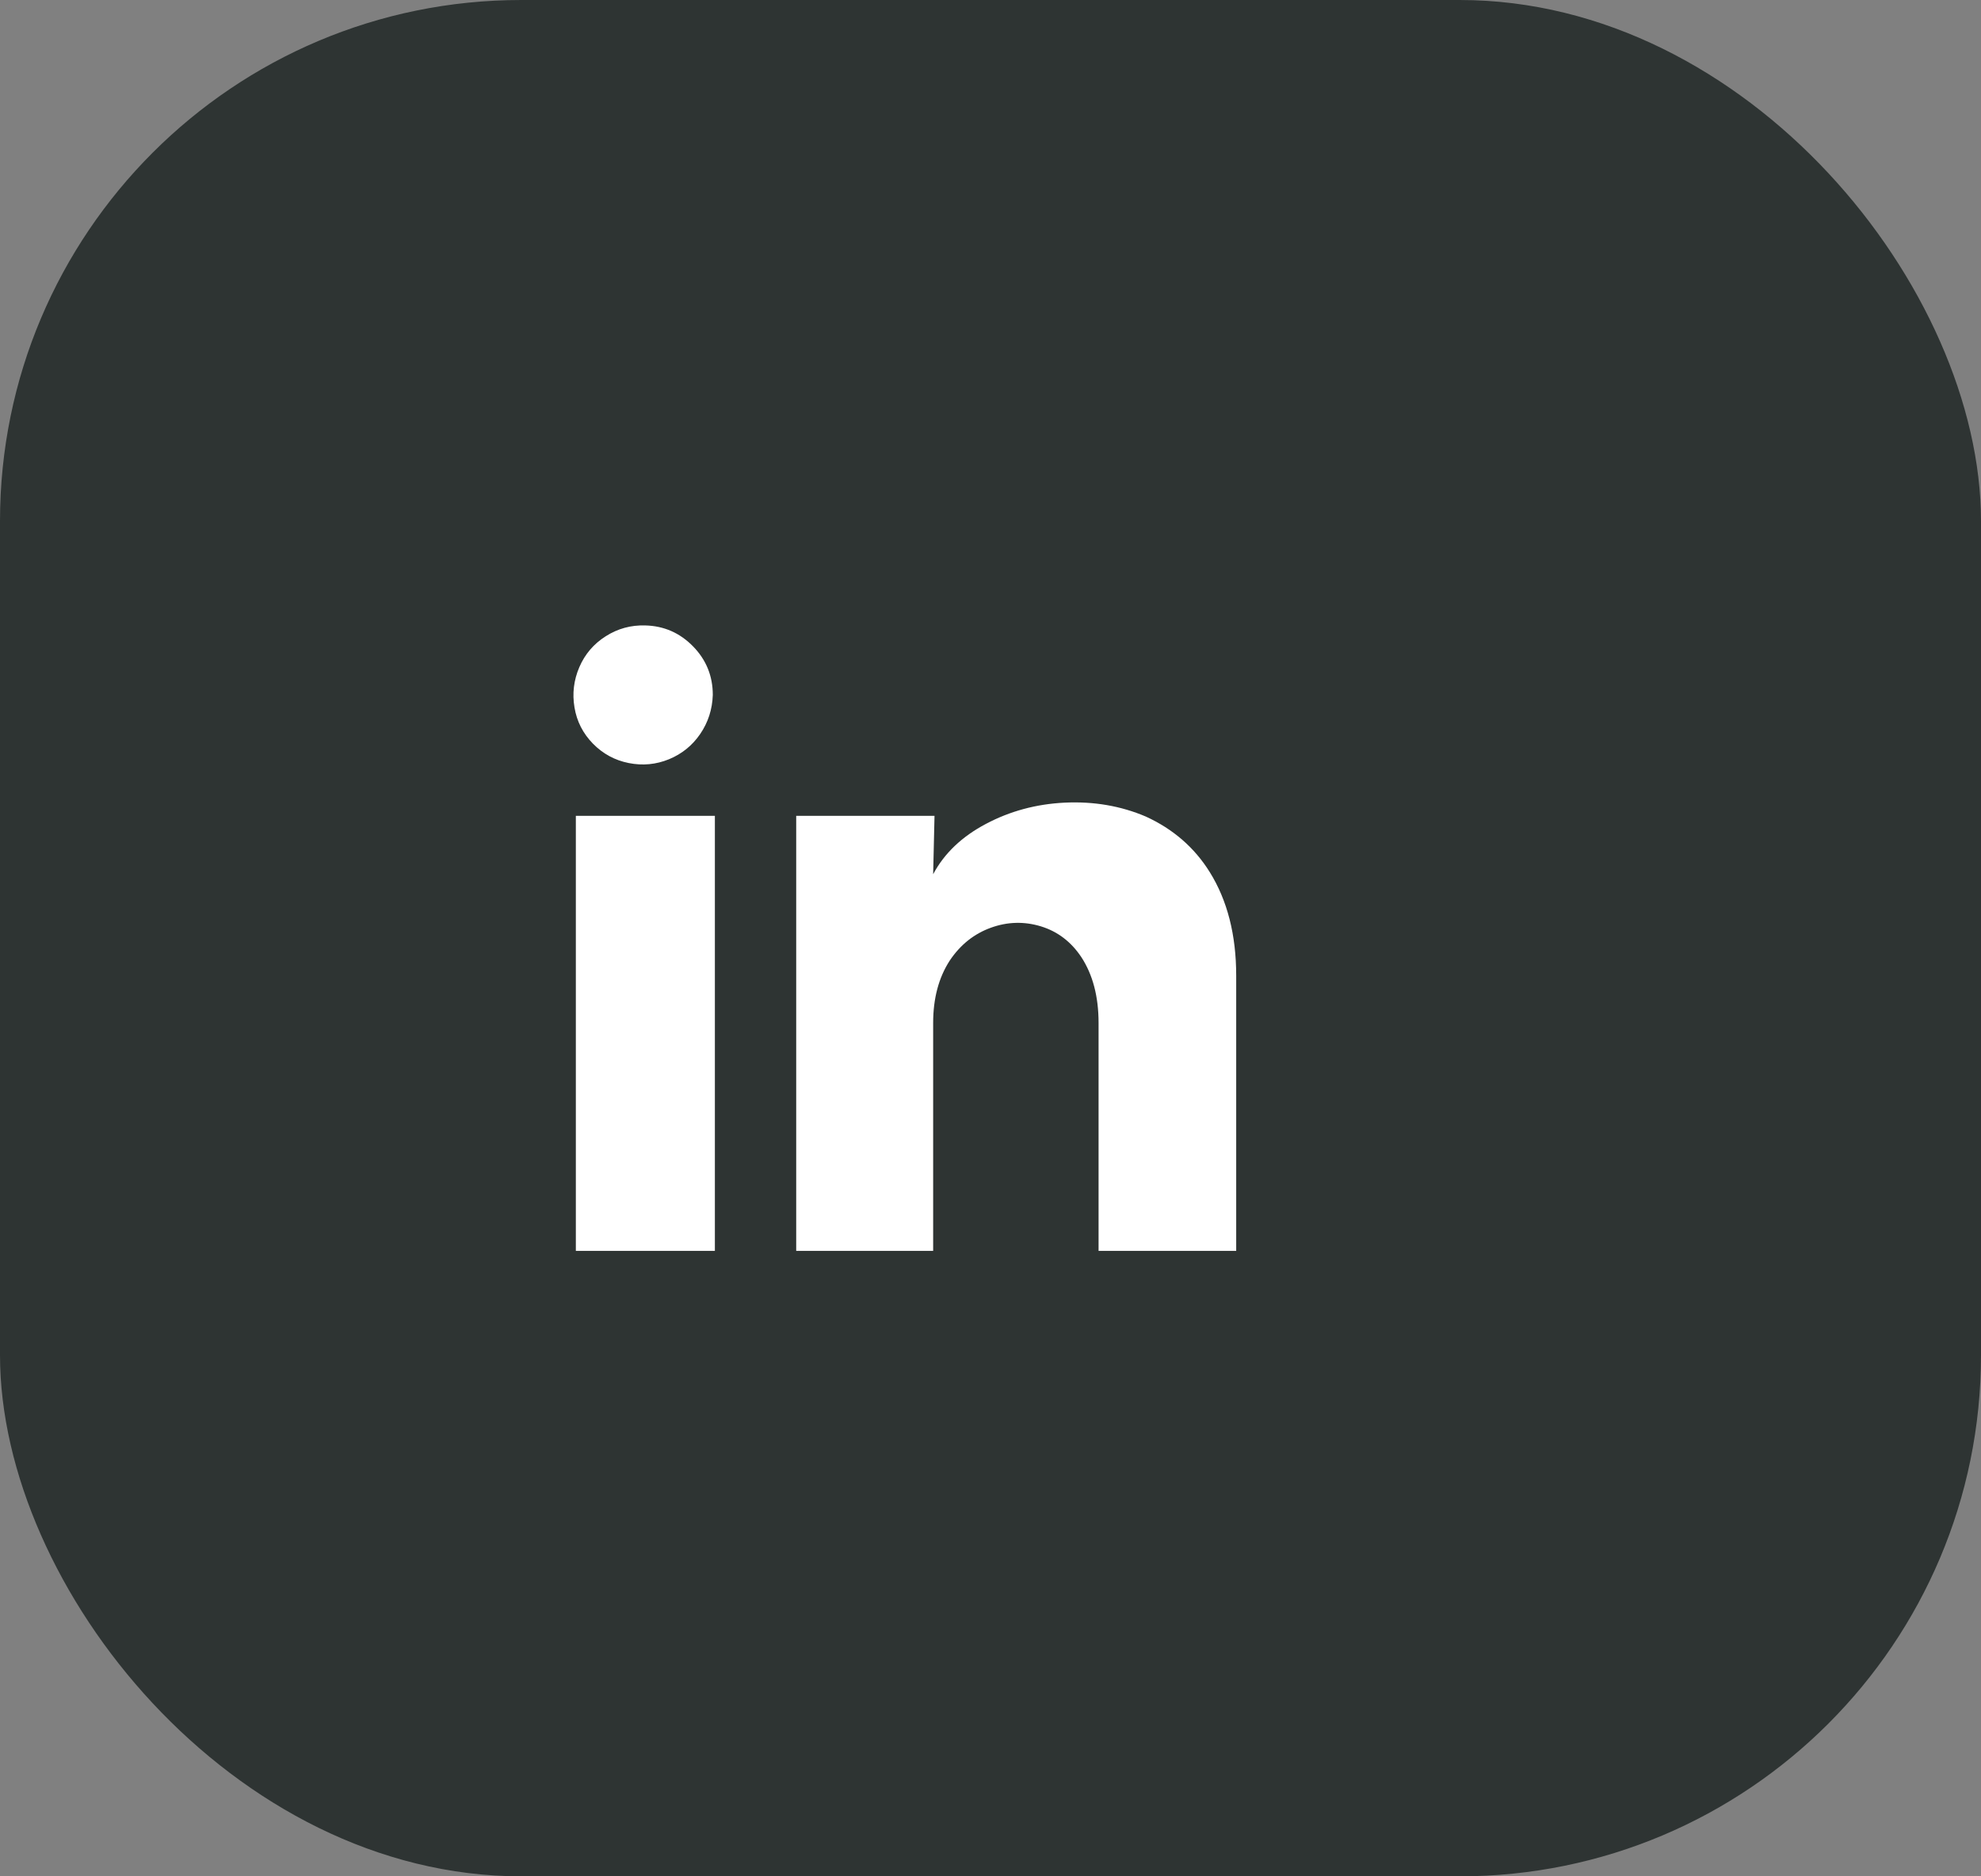
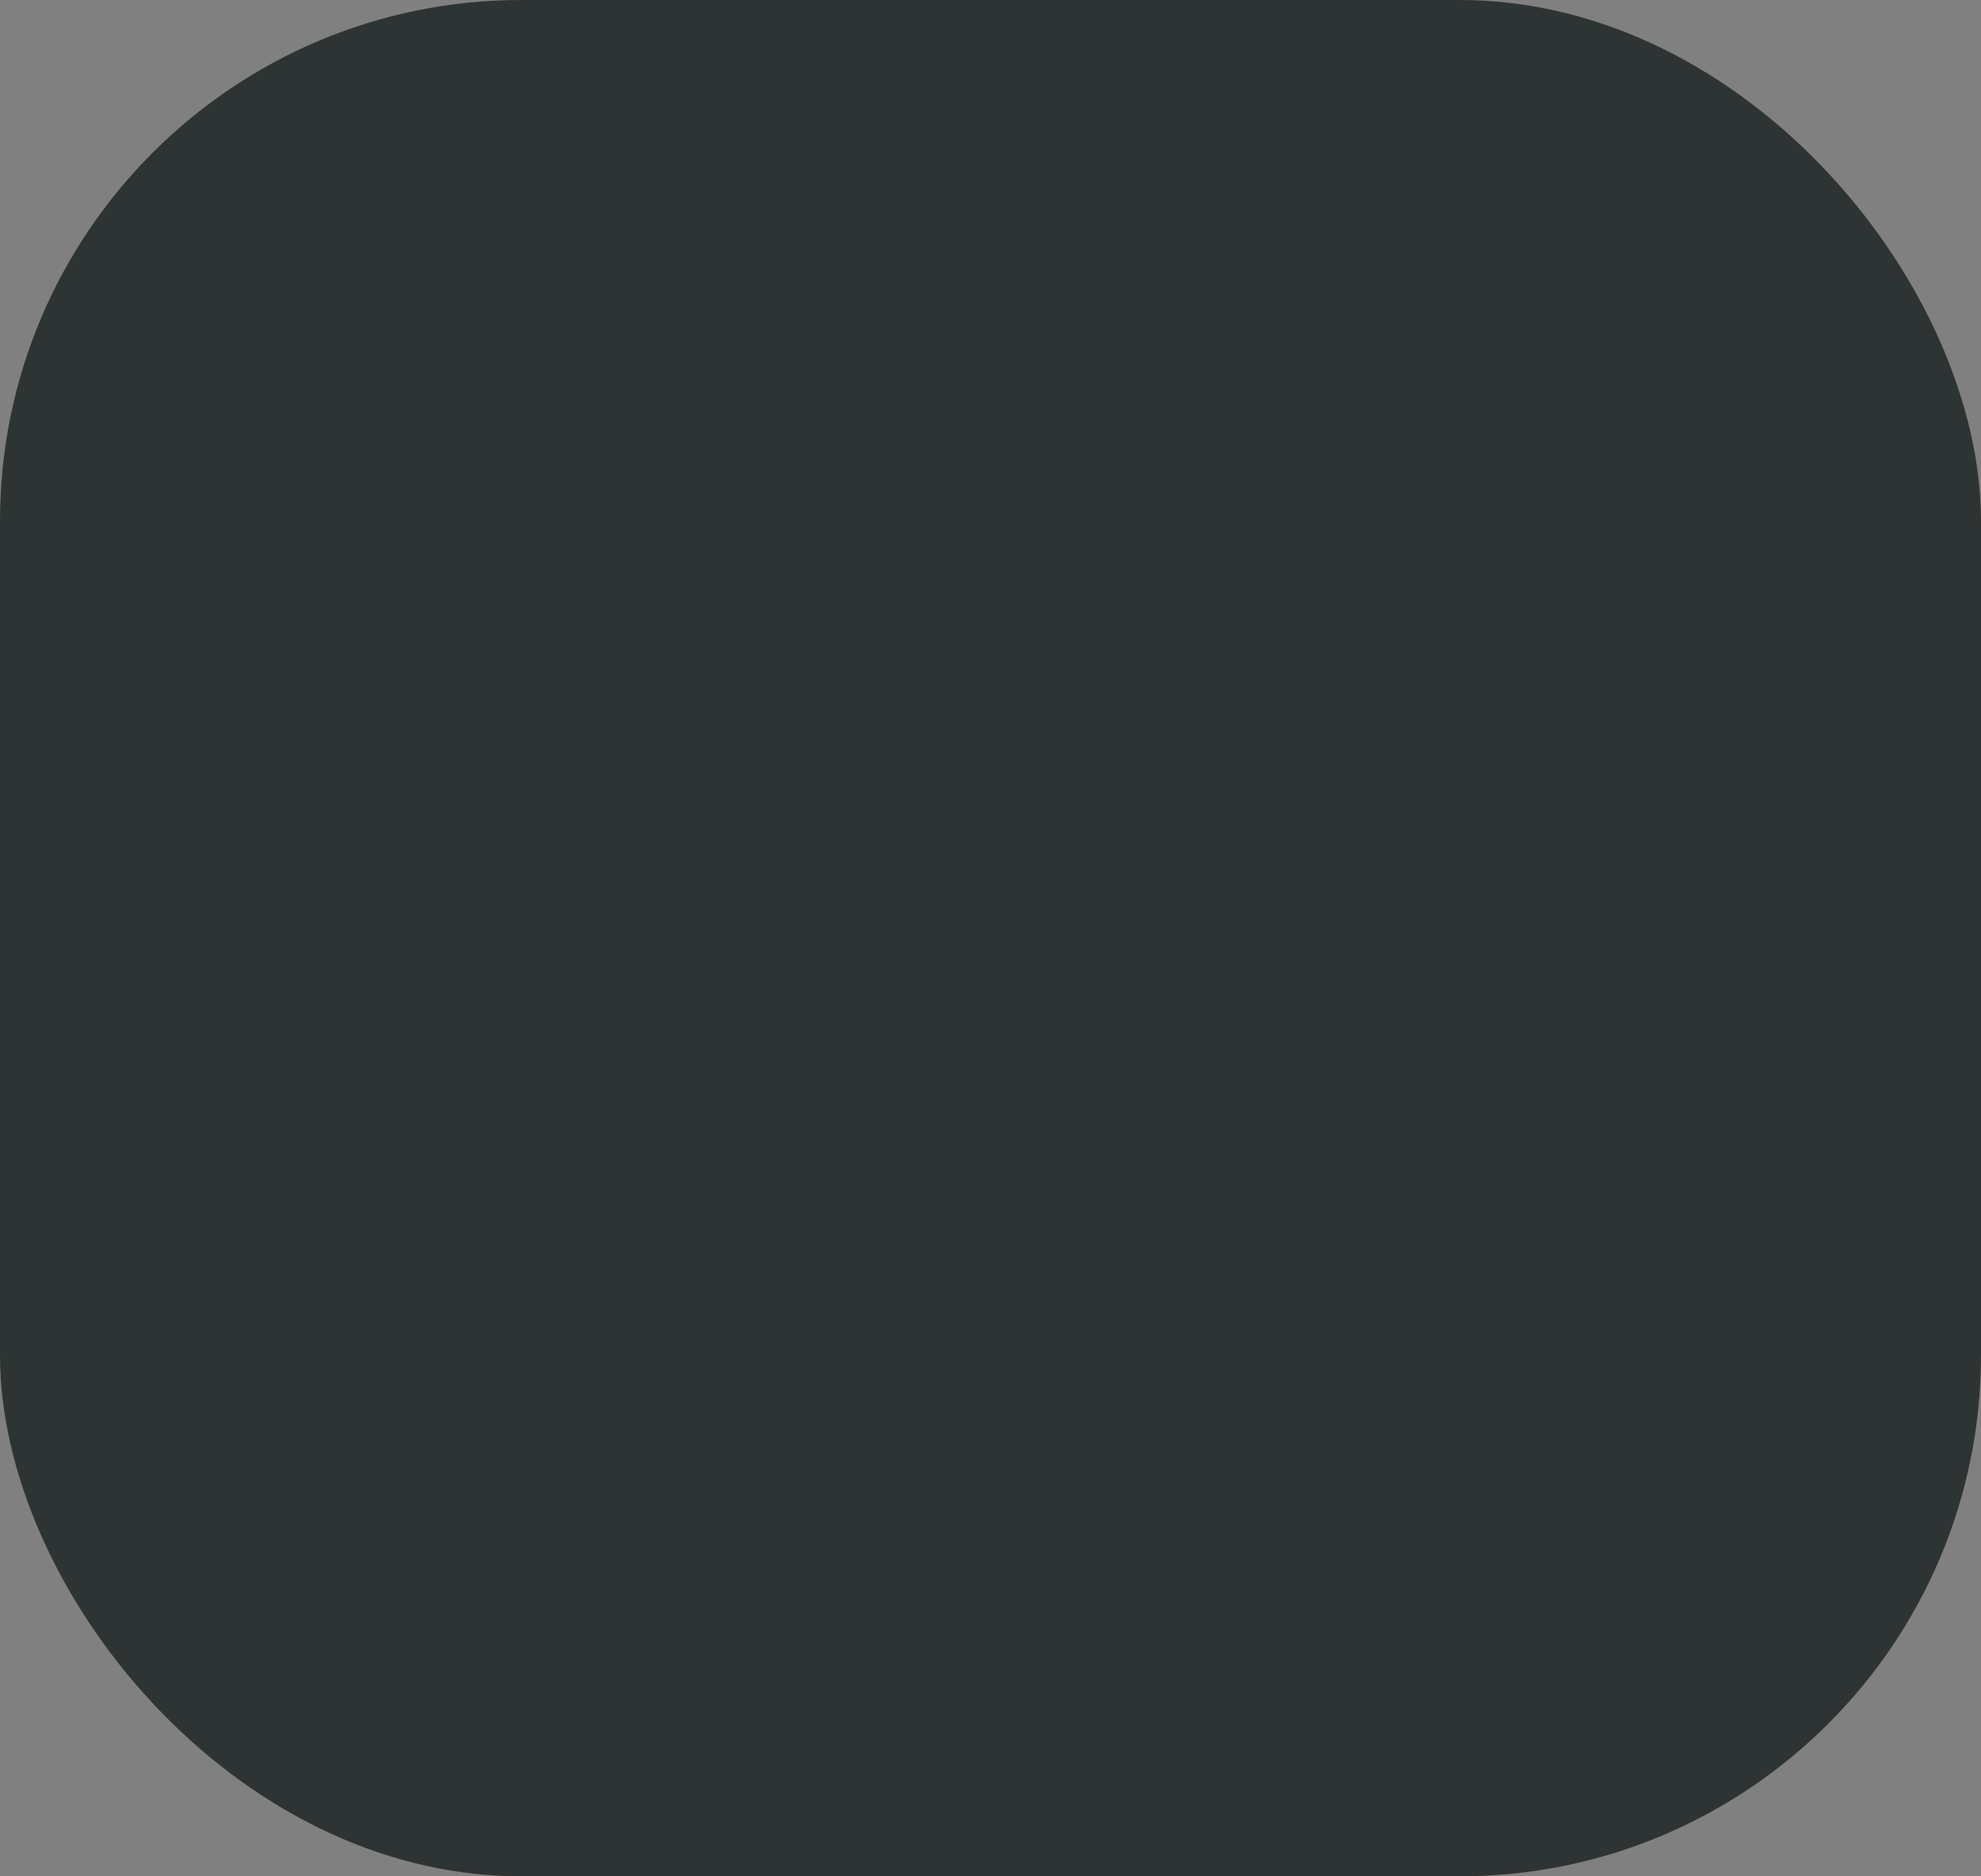
<svg xmlns="http://www.w3.org/2000/svg" width="38" height="36" viewBox="0 0 38 36" fill="none">
  <rect x="0" y="0" width="38" height="36" fill="#808080" stroke="none" />
  <rect width="38" height="36" rx="10" fill="#2E3433" />
  <g clip-path="url(#clip0_2_235)">
-     <path d="M13.673 13.333C13.664 13.609 13.584 13.858 13.433 14.08C13.282 14.302 13.082 14.464 12.833 14.567C12.584 14.669 12.326 14.693 12.06 14.64C11.793 14.587 11.564 14.462 11.373 14.267C11.182 14.071 11.064 13.84 11.02 13.573C10.975 13.307 11.006 13.049 11.113 12.8C11.22 12.551 11.389 12.353 11.62 12.207C11.851 12.06 12.104 11.991 12.38 12C12.735 12.009 13.04 12.142 13.293 12.4C13.546 12.658 13.673 12.969 13.673 13.333ZM13.713 15.653H11.046V24H13.713V15.653ZM17.926 15.653H15.273V24H17.9V19.627C17.9 19.156 18.006 18.756 18.22 18.427C18.424 18.124 18.686 17.916 19.006 17.8C19.326 17.684 19.646 17.676 19.966 17.773C20.286 17.871 20.544 18.067 20.74 18.36C20.962 18.698 21.073 19.12 21.073 19.627V24H23.713V18.72C23.713 17.938 23.544 17.276 23.206 16.733C22.913 16.262 22.504 15.907 21.98 15.667C21.5 15.462 20.98 15.373 20.42 15.4C19.877 15.427 19.375 15.562 18.913 15.807C18.451 16.051 18.113 16.373 17.9 16.773L17.926 15.653Z" fill="white" />
-   </g>
+     </g>
  <defs>
    <clipPath id="clip0_2_235">
-       <rect width="16" height="16" fill="white" transform="matrix(1 0 0 -1 11 26)" />
-     </clipPath>
+       </clipPath>
  </defs>
</svg>